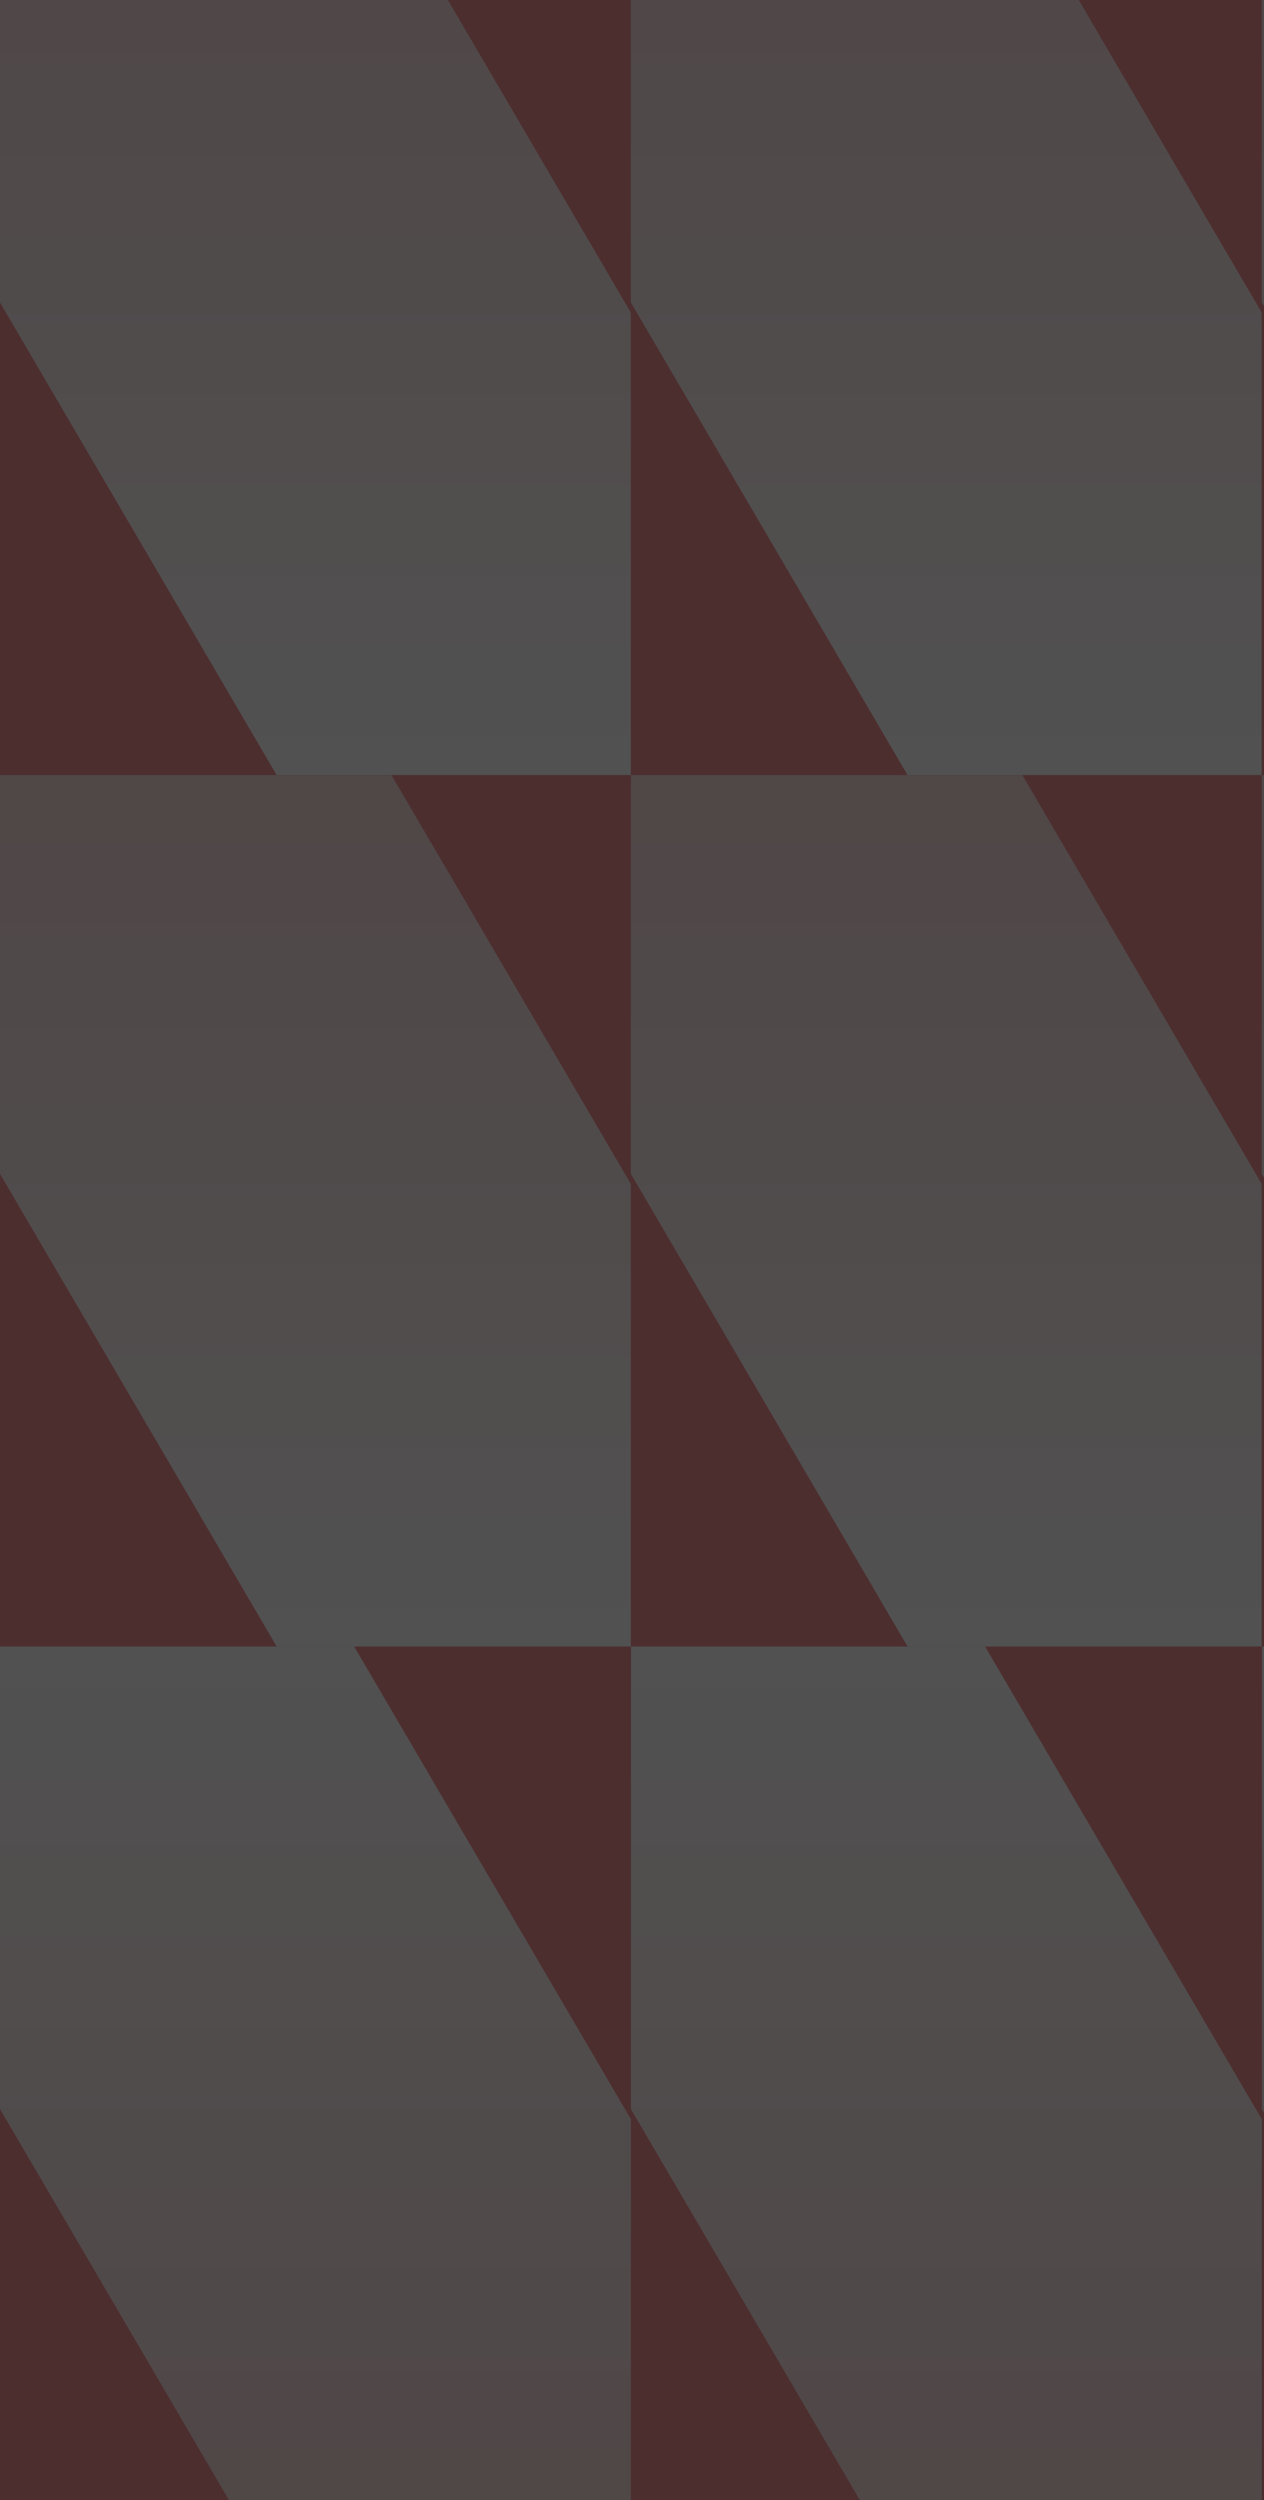
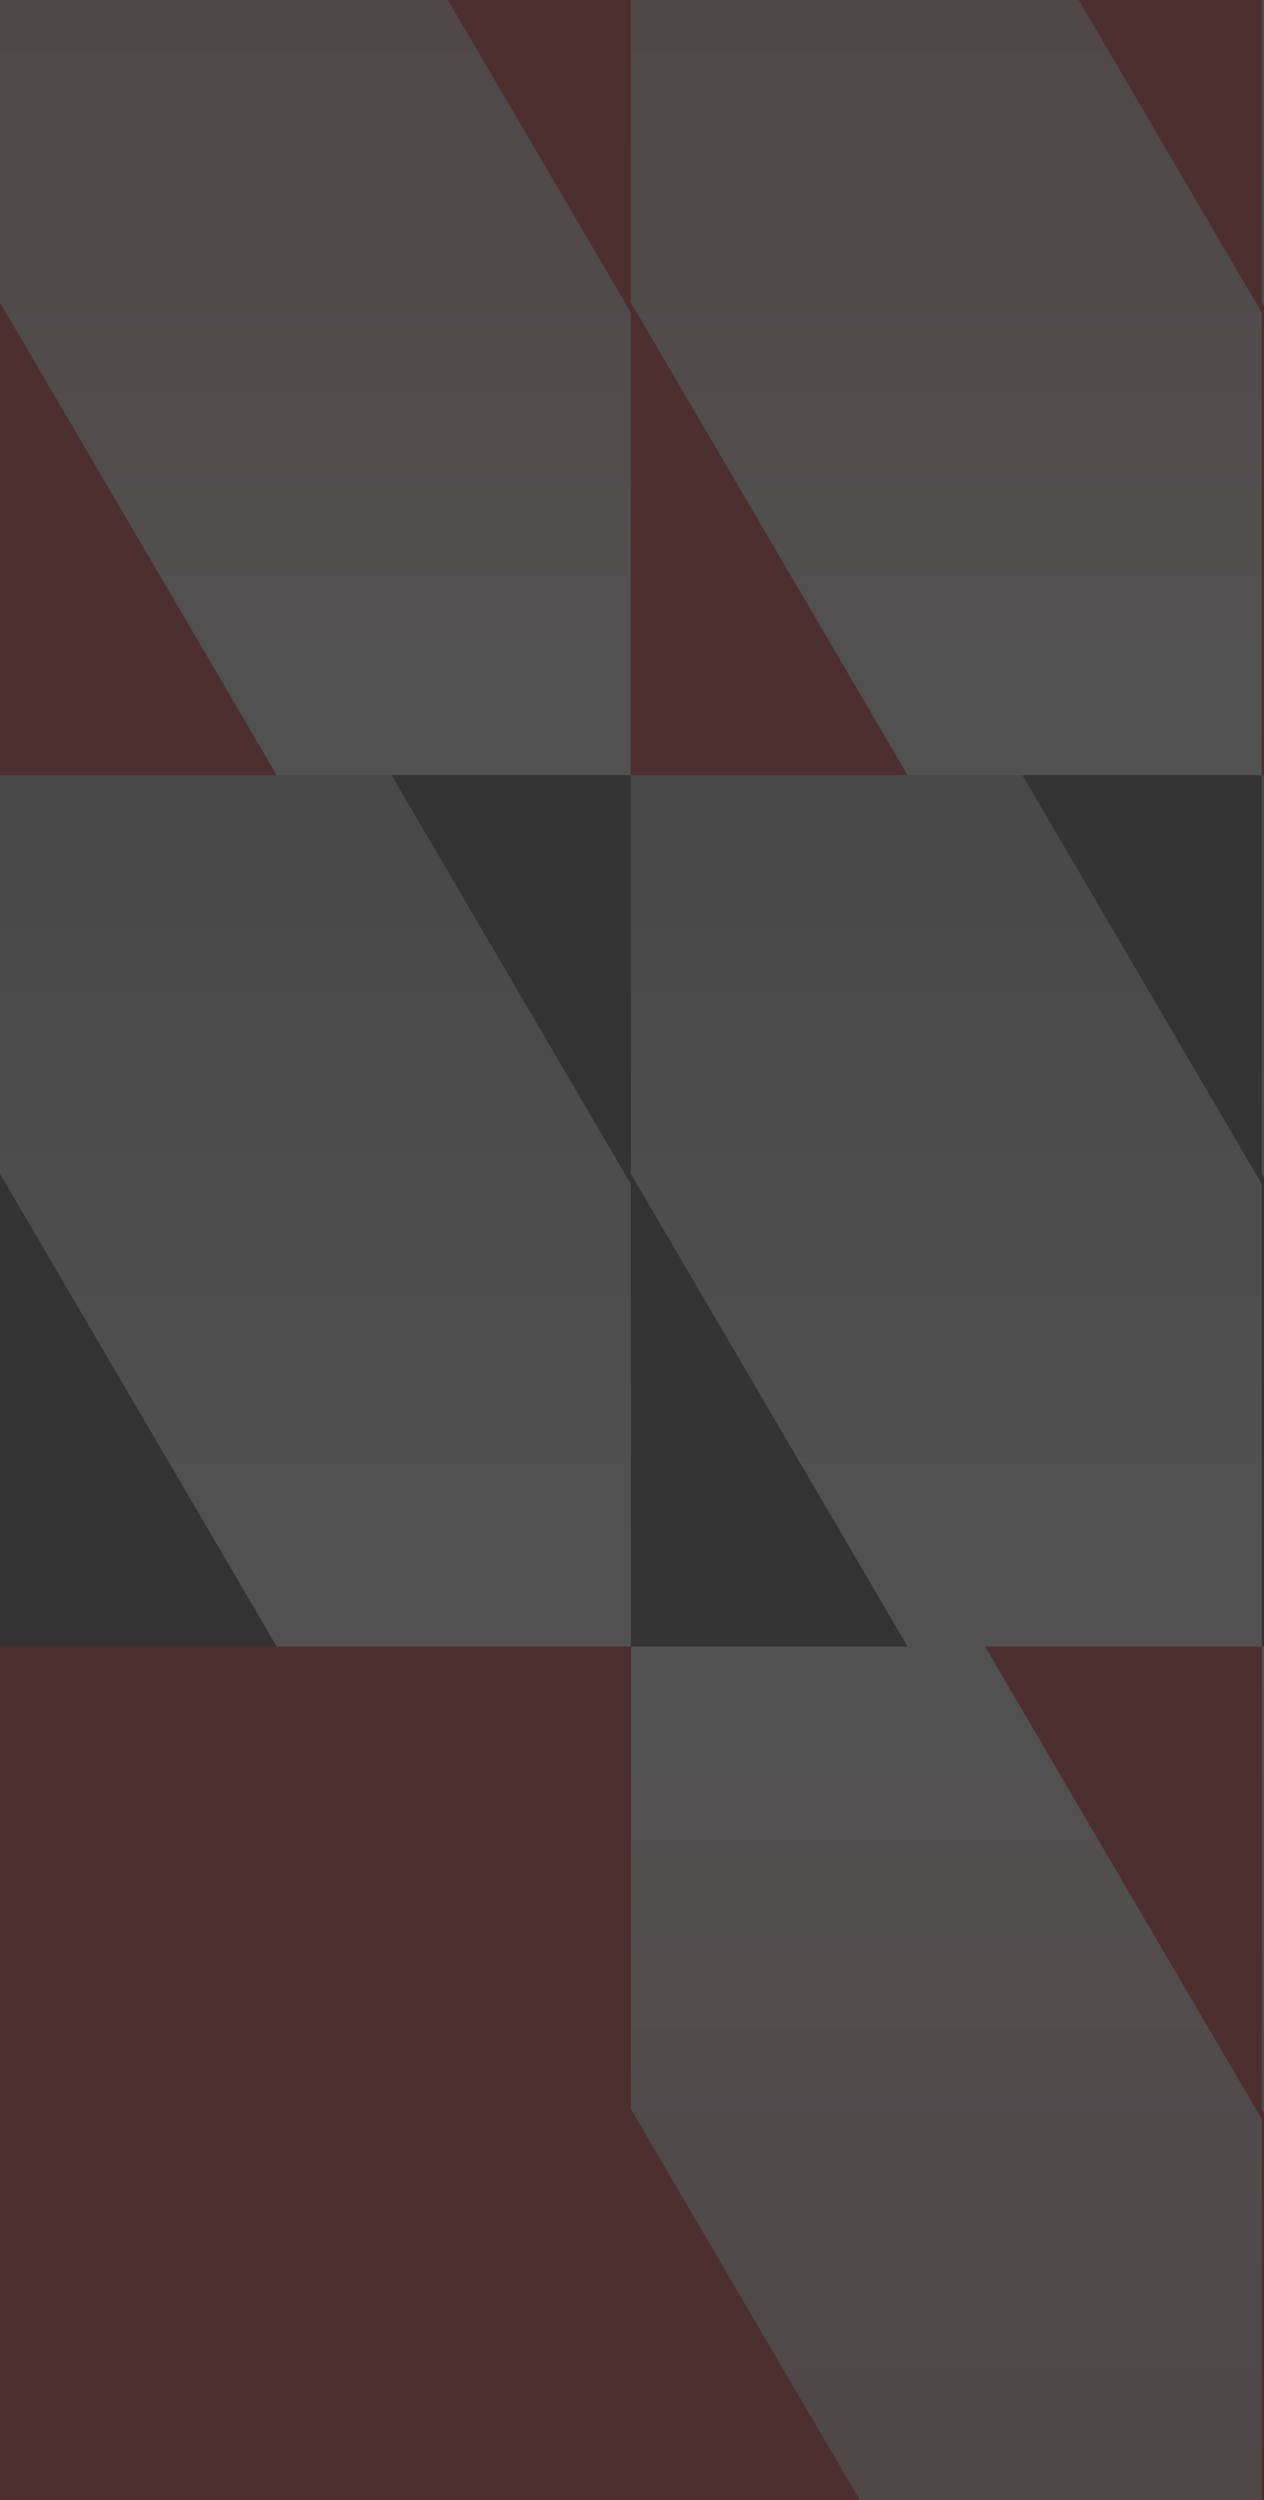
<svg xmlns="http://www.w3.org/2000/svg" width="565" height="1117" viewBox="0 0 565 1117" fill="none">
  <rect x="0" y="0" width="565" height="1117" fill="#333333" stroke="none" />
  <g opacity="0.15">
    <rect y="-43" width="281.998" height="389.298" fill="#E71419" />
    <path d="M281.998 139.697V346.298H123.684L0 135.115V-43H174.996L281.998 139.697Z" fill="url(#paint0_linear_207_1111)" />
    <rect x="281.999" y="-43" width="281.998" height="389.298" fill="#E71419" />
    <path d="M563.997 139.695V346.298H405.684L281.999 135.113V-43H456.996L563.997 139.695Z" fill="url(#paint1_linear_207_1111)" />
    <rect x="563.998" y="-43" width="281.998" height="389.298" fill="#E71419" />
    <path d="M845.996 139.697V346.298H687.683L563.998 135.114V-43H738.994L845.996 139.697Z" fill="url(#paint2_linear_207_1111)" />
-     <rect y="346.298" width="281.998" height="389.298" fill="#E71419" />
    <path d="M281.998 528.996V735.596H123.684L0 524.414V346.298H174.996L281.998 528.996Z" fill="url(#paint3_linear_207_1111)" />
-     <rect x="281.999" y="346.298" width="281.998" height="389.298" fill="#E71419" />
    <path d="M563.997 528.994V735.596H405.683L281.999 524.413V346.298H456.996L563.997 528.994Z" fill="url(#paint4_linear_207_1111)" />
-     <rect x="563.998" y="346.299" width="281.998" height="389.298" fill="#E71419" />
-     <path d="M845.996 528.996V735.597H687.683L563.998 524.413V346.299H738.994L845.996 528.996Z" fill="url(#paint5_linear_207_1111)" />
+     <path d="M845.996 528.996V735.597H687.683L563.998 524.413V346.299L845.996 528.996Z" fill="url(#paint5_linear_207_1111)" />
    <rect x="846" y="1124.9" width="281.998" height="389.298" transform="rotate(180 846 1124.9)" fill="#E71419" />
    <path d="M564.002 942.198V735.597H722.316L846 946.78V1124.9H671.004L564.002 942.198Z" fill="url(#paint6_linear_207_1111)" />
    <rect x="564.002" y="1124.9" width="281.998" height="389.298" transform="rotate(180 564.002 1124.9)" fill="#E71419" />
    <path d="M282.004 942.199V735.597H440.317L564.002 946.78V1124.9H389.005L282.004 942.199Z" fill="url(#paint7_linear_207_1111)" />
    <rect x="281.999" y="1124.9" width="281.998" height="389.298" transform="rotate(180 281.999 1124.9)" fill="#E71419" />
-     <path d="M0 942.197V735.597H158.315L281.999 946.778V1124.9H107.002L0 942.197Z" fill="url(#paint8_linear_207_1111)" />
  </g>
  <defs>
    <linearGradient id="paint0_linear_207_1111" x1="140.999" y1="-43" x2="140.999" y2="346.298" gradientUnits="userSpaceOnUse">
      <stop stop-color="white" stop-opacity="0.7" />
      <stop offset="1" stop-color="white" />
    </linearGradient>
    <linearGradient id="paint1_linear_207_1111" x1="422.998" y1="-43" x2="422.998" y2="346.298" gradientUnits="userSpaceOnUse">
      <stop stop-color="white" stop-opacity="0.7" />
      <stop offset="1" stop-color="white" />
    </linearGradient>
    <linearGradient id="paint2_linear_207_1111" x1="704.997" y1="-43" x2="704.997" y2="346.298" gradientUnits="userSpaceOnUse">
      <stop stop-color="white" stop-opacity="0.7" />
      <stop offset="1" stop-color="white" />
    </linearGradient>
    <linearGradient id="paint3_linear_207_1111" x1="140.999" y1="346.298" x2="140.999" y2="735.596" gradientUnits="userSpaceOnUse">
      <stop stop-color="white" stop-opacity="0.7" />
      <stop offset="1" stop-color="white" />
    </linearGradient>
    <linearGradient id="paint4_linear_207_1111" x1="422.998" y1="346.298" x2="422.998" y2="735.596" gradientUnits="userSpaceOnUse">
      <stop stop-color="white" stop-opacity="0.7" />
      <stop offset="1" stop-color="white" />
    </linearGradient>
    <linearGradient id="paint5_linear_207_1111" x1="704.997" y1="346.299" x2="704.997" y2="735.597" gradientUnits="userSpaceOnUse">
      <stop stop-color="white" stop-opacity="0.7" />
      <stop offset="1" stop-color="white" />
    </linearGradient>
    <linearGradient id="paint6_linear_207_1111" x1="705.001" y1="1124.9" x2="705.001" y2="735.597" gradientUnits="userSpaceOnUse">
      <stop stop-color="white" stop-opacity="0.7" />
      <stop offset="1" stop-color="white" />
    </linearGradient>
    <linearGradient id="paint7_linear_207_1111" x1="423.003" y1="1124.9" x2="423.003" y2="735.597" gradientUnits="userSpaceOnUse">
      <stop stop-color="white" stop-opacity="0.7" />
      <stop offset="1" stop-color="white" />
    </linearGradient>
    <linearGradient id="paint8_linear_207_1111" x1="141" y1="1124.9" x2="141" y2="735.597" gradientUnits="userSpaceOnUse">
      <stop stop-color="white" stop-opacity="0.7" />
      <stop offset="1" stop-color="white" />
    </linearGradient>
  </defs>
</svg>